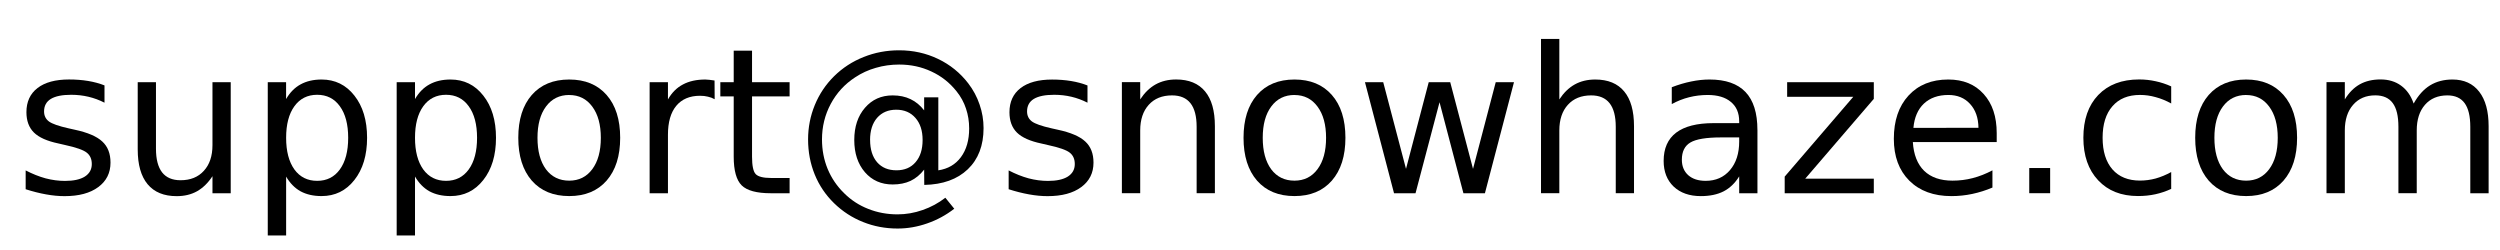
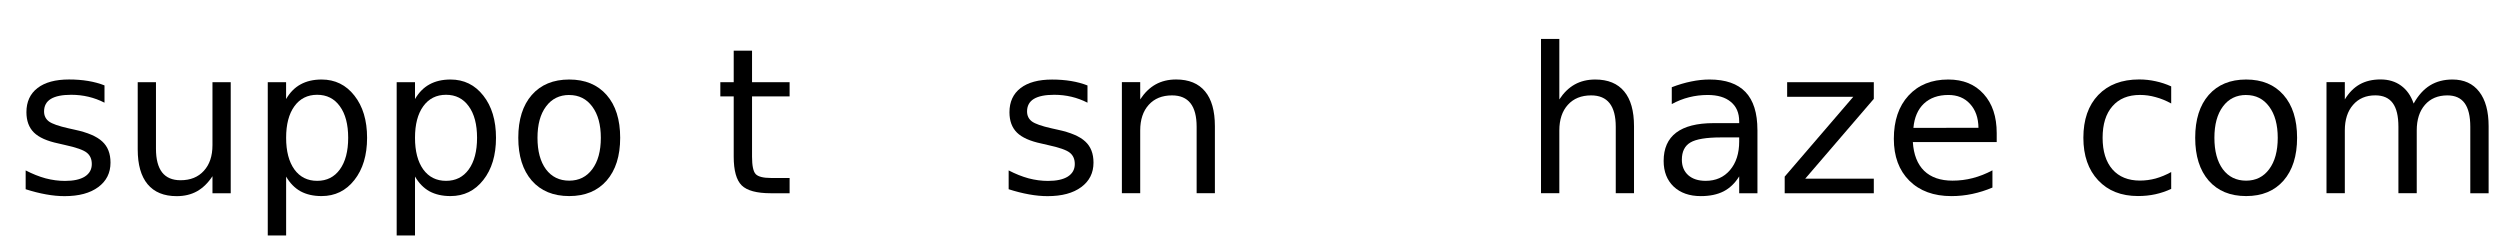
<svg xmlns="http://www.w3.org/2000/svg" id="svg8164" version="1.1" viewBox="0 0 66.146 6.615" height="25" width="250">
  <defs id="defs8158" />
  <g transform="translate(0,-290.385)" id="layer1">
    <g id="text8711" style="font-style:normal;font-weight:normal;font-size:5.372px;line-height:1.25;font-family:sans-serif;letter-spacing:0px;word-spacing:0px;fill:#000000;fill-opacity:1;stroke:none;stroke-width:0.134" aria-label="support@snowhaze.com">
      <path id="path8713" style="fill:#000000;stroke-width:0.134" d="m 2.763,292.646 v 0.456 q -0.205,-0.105 -0.425,-0.157 -0.22,-0.052 -0.456,-0.052 -0.359,0 -0.54,0.11 -0.178,0.11 -0.178,0.331 0,0.168 0.129,0.265 0.129,0.094 0.517,0.181 l 0.165,0.037 q 0.514,0.11 0.729,0.312 0.218,0.199 0.218,0.559 0,0.409 -0.325,0.648 -0.323,0.239 -0.889,0.239 -0.236,0 -0.493,-0.047 -0.254,-0.045 -0.538,-0.136 v -0.498 q 0.268,0.139 0.527,0.21 0.26,0.068 0.514,0.068 0.341,0 0.525,-0.115 0.184,-0.118 0.184,-0.331 0,-0.197 -0.134,-0.302 Q 2.16,294.317 1.712,294.22 l -0.168,-0.039 q -0.449,-0.094 -0.648,-0.289 -0.199,-0.197 -0.199,-0.538 0,-0.414 0.294,-0.64 0.294,-0.226 0.834,-0.226 0.268,0 0.504,0.039 0.236,0.039 0.435,0.118 z" />
      <path id="path8715" style="fill:#000000;stroke-width:0.134" d="m 3.642,294.338 v -1.778 h 0.483 v 1.76 q 0,0.417 0.163,0.627 0.163,0.207 0.488,0.207 0.391,0 0.616,-0.249 0.228,-0.249 0.228,-0.679 v -1.666 h 0.483 v 2.938 H 5.62 v -0.451 q -0.176,0.268 -0.409,0.399 -0.231,0.129 -0.538,0.129 -0.506,0 -0.769,-0.315 -0.262,-0.315 -0.262,-0.921 z m 1.214,-1.849 z" />
      <path id="path8717" style="fill:#000000;stroke-width:0.134" d="m 7.569,295.057 v 1.558 H 7.083 v -4.055 h 0.485 v 0.446 q 0.152,-0.262 0.383,-0.388 0.233,-0.129 0.556,-0.129 0.535,0 0.868,0.425 0.336,0.425 0.336,1.117 0,0.692 -0.336,1.117 -0.333,0.425 -0.868,0.425 -0.323,0 -0.556,-0.126 -0.231,-0.129 -0.383,-0.391 z m 1.642,-1.026 q 0,-0.532 -0.22,-0.834 -0.218,-0.304 -0.601,-0.304 -0.383,0 -0.603,0.304 -0.218,0.302 -0.218,0.834 0,0.532 0.218,0.837 0.22,0.302 0.603,0.302 0.383,0 0.601,-0.302 0.22,-0.304 0.22,-0.837 z" />
      <path id="path8719" style="fill:#000000;stroke-width:0.134" d="m 10.979,295.057 v 1.558 h -0.485 v -4.055 h 0.485 v 0.446 q 0.152,-0.262 0.383,-0.388 0.233,-0.129 0.556,-0.129 0.535,0 0.868,0.425 0.336,0.425 0.336,1.117 0,0.692 -0.336,1.117 -0.333,0.425 -0.868,0.425 -0.323,0 -0.556,-0.126 -0.231,-0.129 -0.383,-0.391 z m 1.642,-1.026 q 0,-0.532 -0.22,-0.834 -0.218,-0.304 -0.601,-0.304 -0.383,0 -0.603,0.304 -0.218,0.302 -0.218,0.834 0,0.532 0.218,0.837 0.22,0.302 0.603,0.302 0.383,0 0.601,-0.302 0.22,-0.304 0.22,-0.837 z" />
      <path id="path8721" style="fill:#000000;stroke-width:0.134" d="m 15.06,292.898 q -0.388,0 -0.614,0.304 -0.226,0.302 -0.226,0.829 0,0.527 0.223,0.832 0.226,0.302 0.616,0.302 0.386,0 0.611,-0.304 0.226,-0.304 0.226,-0.829 0,-0.522 -0.226,-0.826 -0.226,-0.307 -0.611,-0.307 z m 0,-0.409 q 0.63,0 0.989,0.409 0.359,0.409 0.359,1.133 0,0.721 -0.359,1.133 -0.359,0.409 -0.989,0.409 -0.632,0 -0.991,-0.409 -0.357,-0.412 -0.357,-1.133 0,-0.724 0.357,-1.133 0.359,-0.409 0.991,-0.409 z" />
-       <path id="path8723" style="fill:#000000;stroke-width:0.134" d="m 18.908,293.011 q -0.081,-0.047 -0.178,-0.068 -0.094,-0.024 -0.21,-0.024 -0.409,0 -0.63,0.268 -0.218,0.265 -0.218,0.763 v 1.548 h -0.485 v -2.938 h 0.485 v 0.456 q 0.152,-0.268 0.396,-0.396 0.244,-0.131 0.593,-0.131 0.05,0 0.11,0.008 0.06,0.005 0.134,0.018 z" />
      <path id="path8725" style="fill:#000000;stroke-width:0.134" d="m 19.897,291.726 v 0.834 h 0.994 v 0.375 h -0.994 v 1.595 q 0,0.359 0.097,0.462 0.1,0.102 0.401,0.102 h 0.496 v 0.404 h -0.496 q -0.559,0 -0.771,-0.207 -0.212,-0.21 -0.212,-0.761 v -1.595 h -0.354 v -0.375 h 0.354 v -0.834 z" />
-       <path id="path8727" style="fill:#000000;stroke-width:0.134" d="m 23.021,294.089 q 0,0.375 0.186,0.59 0.186,0.212 0.511,0.212 0.323,0 0.506,-0.215 0.186,-0.215 0.186,-0.588 0,-0.367 -0.189,-0.582 -0.189,-0.218 -0.509,-0.218 -0.317,0 -0.506,0.215 -0.186,0.215 -0.186,0.585 z m 1.43,0.784 q -0.157,0.202 -0.362,0.299 -0.202,0.094 -0.472,0.094 -0.451,0 -0.734,-0.325 -0.281,-0.328 -0.281,-0.852 0,-0.525 0.283,-0.852 0.283,-0.328 0.732,-0.328 0.27,0 0.475,0.1 0.205,0.097 0.359,0.296 v -0.344 h 0.375 v 1.931 q 0.383,-0.058 0.598,-0.349 0.218,-0.294 0.218,-0.758 0,-0.281 -0.084,-0.527 -0.081,-0.247 -0.249,-0.456 -0.273,-0.344 -0.666,-0.525 -0.391,-0.184 -0.852,-0.184 -0.323,0 -0.619,0.087 -0.296,0.084 -0.548,0.252 -0.412,0.268 -0.645,0.703 -0.231,0.433 -0.231,0.939 0,0.417 0.15,0.782 0.152,0.365 0.438,0.643 0.275,0.273 0.637,0.414 0.362,0.144 0.774,0.144 0.338,0 0.664,-0.115 0.328,-0.113 0.601,-0.325 l 0.236,0.291 q -0.328,0.254 -0.716,0.388 -0.386,0.136 -0.784,0.136 -0.485,0 -0.915,-0.173 -0.43,-0.171 -0.766,-0.498 -0.336,-0.328 -0.511,-0.758 -0.176,-0.433 -0.176,-0.929 0,-0.477 0.178,-0.91 0.178,-0.433 0.509,-0.761 0.338,-0.333 0.782,-0.509 0.443,-0.178 0.939,-0.178 0.556,0 1.031,0.228 0.477,0.228 0.8,0.648 0.197,0.257 0.299,0.559 0.105,0.302 0.105,0.624 0,0.69 -0.417,1.089 -0.417,0.399 -1.152,0.414 z" />
      <path id="path8729" style="fill:#000000;stroke-width:0.134" d="m 28.773,292.646 v 0.456 q -0.205,-0.105 -0.425,-0.157 -0.22,-0.052 -0.456,-0.052 -0.359,0 -0.54,0.11 -0.178,0.11 -0.178,0.331 0,0.168 0.129,0.265 0.129,0.094 0.517,0.181 l 0.165,0.037 q 0.514,0.11 0.729,0.312 0.218,0.199 0.218,0.559 0,0.409 -0.325,0.648 -0.323,0.239 -0.889,0.239 -0.236,0 -0.493,-0.047 -0.254,-0.045 -0.538,-0.136 v -0.498 q 0.268,0.139 0.527,0.21 0.26,0.068 0.514,0.068 0.341,0 0.525,-0.115 0.184,-0.118 0.184,-0.331 0,-0.197 -0.134,-0.302 -0.131,-0.105 -0.58,-0.202 l -0.168,-0.039 q -0.449,-0.094 -0.648,-0.289 -0.199,-0.197 -0.199,-0.538 0,-0.414 0.294,-0.64 0.294,-0.226 0.834,-0.226 0.268,0 0.504,0.039 0.236,0.039 0.435,0.118 z" />
      <path id="path8731" style="fill:#000000;stroke-width:0.134" d="m 32.144,293.724 v 1.773 H 31.661 v -1.757 q 0,-0.417 -0.163,-0.624 -0.163,-0.207 -0.488,-0.207 -0.391,0 -0.616,0.249 -0.226,0.249 -0.226,0.679 v 1.66 h -0.485 v -2.938 h 0.485 v 0.456 q 0.173,-0.265 0.407,-0.396 0.236,-0.131 0.543,-0.131 0.506,0 0.766,0.315 0.26,0.312 0.26,0.921 z" />
-       <path id="path8733" style="fill:#000000;stroke-width:0.134" d="m 34.25,292.898 q -0.388,0 -0.614,0.304 -0.226,0.302 -0.226,0.829 0,0.527 0.223,0.832 0.226,0.302 0.616,0.302 0.386,0 0.611,-0.304 0.226,-0.304 0.226,-0.829 0,-0.522 -0.226,-0.826 -0.226,-0.307 -0.611,-0.307 z m 0,-0.409 q 0.63,0 0.989,0.409 0.359,0.409 0.359,1.133 0,0.721 -0.359,1.133 -0.359,0.409 -0.989,0.409 -0.632,0 -0.991,-0.409 -0.357,-0.412 -0.357,-1.133 0,-0.724 0.357,-1.133 0.359,-0.409 0.991,-0.409 z" />
-       <path id="path8735" style="fill:#000000;stroke-width:0.134" d="m 36.115,292.56 h 0.483 l 0.603,2.293 0.601,-2.293 h 0.569 l 0.603,2.293 0.601,-2.293 h 0.483 l -0.769,2.938 h -0.569 l -0.632,-2.408 -0.635,2.408 h -0.569 z" />
      <path id="path8737" style="fill:#000000;stroke-width:0.134" d="m 43.234,293.724 v 1.773 h -0.483 v -1.757 q 0,-0.417 -0.163,-0.624 -0.163,-0.207 -0.488,-0.207 -0.391,0 -0.616,0.249 -0.226,0.249 -0.226,0.679 v 1.66 H 40.773 V 291.416 h 0.485 v 1.6 q 0.173,-0.265 0.407,-0.396 0.236,-0.131 0.543,-0.131 0.506,0 0.766,0.315 0.26,0.312 0.26,0.921 z" />
      <path id="path8739" style="fill:#000000;stroke-width:0.134" d="m 45.537,294.021 q -0.585,0 -0.811,0.134 -0.226,0.134 -0.226,0.456 0,0.257 0.168,0.409 0.17,0.15 0.462,0.15 0.401,0 0.643,-0.283 0.244,-0.286 0.244,-0.758 v -0.108 z m 0.963,-0.199 v 1.676 h -0.483 v -0.446 q -0.165,0.268 -0.412,0.396 -0.247,0.126 -0.603,0.126 -0.451,0 -0.719,-0.252 -0.265,-0.254 -0.265,-0.679 0,-0.496 0.331,-0.748 0.333,-0.252 0.991,-0.252 h 0.677 v -0.047 q 0,-0.333 -0.22,-0.514 -0.218,-0.184 -0.614,-0.184 -0.252,0 -0.491,0.06 -0.239,0.06 -0.459,0.181 v -0.446 q 0.265,-0.102 0.514,-0.152 0.249,-0.052 0.485,-0.052 0.637,0 0.952,0.331 0.315,0.331 0.315,1.002 z" />
      <path id="path8741" style="fill:#000000;stroke-width:0.134" d="m 47.286,292.56 h 2.293 v 0.441 l -1.815,2.112 h 1.815 v 0.386 h -2.358 v -0.441 l 1.815,-2.112 h -1.75 z" />
      <path id="path8743" style="fill:#000000;stroke-width:0.134" d="m 52.831,293.908 v 0.236 h -2.219 q 0.031,0.498 0.299,0.761 0.27,0.26 0.75,0.26 0.278,0 0.538,-0.068 0.262,-0.068 0.519,-0.205 v 0.456 q -0.26,0.11 -0.532,0.168 -0.273,0.058 -0.553,0.058 -0.703,0 -1.115,-0.409 -0.409,-0.409 -0.409,-1.107 0,-0.721 0.388,-1.144 0.391,-0.425 1.052,-0.425 0.593,0 0.936,0.383 0.346,0.38 0.346,1.036 z m -0.483,-0.142 q -0.005,-0.396 -0.223,-0.632 -0.215,-0.236 -0.572,-0.236 -0.404,0 -0.648,0.228 -0.241,0.228 -0.278,0.643 z" />
-       <path id="path8745" style="fill:#000000;stroke-width:0.134" d="m 53.692,294.831 h 0.553 v 0.666 h -0.553 z" />
      <path id="path8747" style="fill:#000000;stroke-width:0.134" d="m 57.448,292.672 v 0.451 q -0.205,-0.113 -0.412,-0.168 -0.205,-0.058 -0.414,-0.058 -0.47,0 -0.729,0.299 -0.26,0.296 -0.26,0.834 0,0.538 0.26,0.837 0.26,0.296 0.729,0.296 0.21,0 0.414,-0.055 0.207,-0.058 0.412,-0.171 v 0.446 q -0.202,0.094 -0.42,0.142 -0.215,0.047 -0.459,0.047 -0.664,0 -1.054,-0.417 -0.391,-0.417 -0.391,-1.125 0,-0.719 0.393,-1.131 0.396,-0.412 1.083,-0.412 0.223,0 0.435,0.047 0.212,0.045 0.412,0.136 z" />
      <path id="path8749" style="fill:#000000;stroke-width:0.134" d="m 59.431,292.898 q -0.388,0 -0.614,0.304 -0.226,0.302 -0.226,0.829 0,0.527 0.223,0.832 0.226,0.302 0.616,0.302 0.386,0 0.611,-0.304 0.226,-0.304 0.226,-0.829 0,-0.522 -0.226,-0.826 -0.226,-0.307 -0.611,-0.307 z m 0,-0.409 q 0.63,0 0.989,0.409 0.359,0.409 0.359,1.133 0,0.721 -0.359,1.133 -0.359,0.409 -0.989,0.409 -0.632,0 -0.991,-0.409 -0.357,-0.412 -0.357,-1.133 0,-0.724 0.357,-1.133 0.359,-0.409 0.991,-0.409 z" />
      <path id="path8751" style="fill:#000000;stroke-width:0.134" d="m 63.864,293.124 q 0.181,-0.325 0.433,-0.48 0.252,-0.155 0.593,-0.155 0.459,0 0.708,0.323 0.249,0.32 0.249,0.913 v 1.773 h -0.485 v -1.757 q 0,-0.422 -0.15,-0.627 -0.15,-0.205 -0.456,-0.205 -0.375,0 -0.593,0.249 -0.218,0.249 -0.218,0.679 v 1.66 h -0.485 v -1.757 q 0,-0.425 -0.15,-0.627 -0.15,-0.205 -0.462,-0.205 -0.37,0 -0.588,0.252 -0.218,0.249 -0.218,0.677 v 1.66 h -0.485 v -2.938 h 0.485 v 0.456 q 0.165,-0.27 0.396,-0.399 0.231,-0.129 0.548,-0.129 0.32,0 0.543,0.163 0.226,0.163 0.333,0.472 z" />
    </g>
  </g>
</svg>